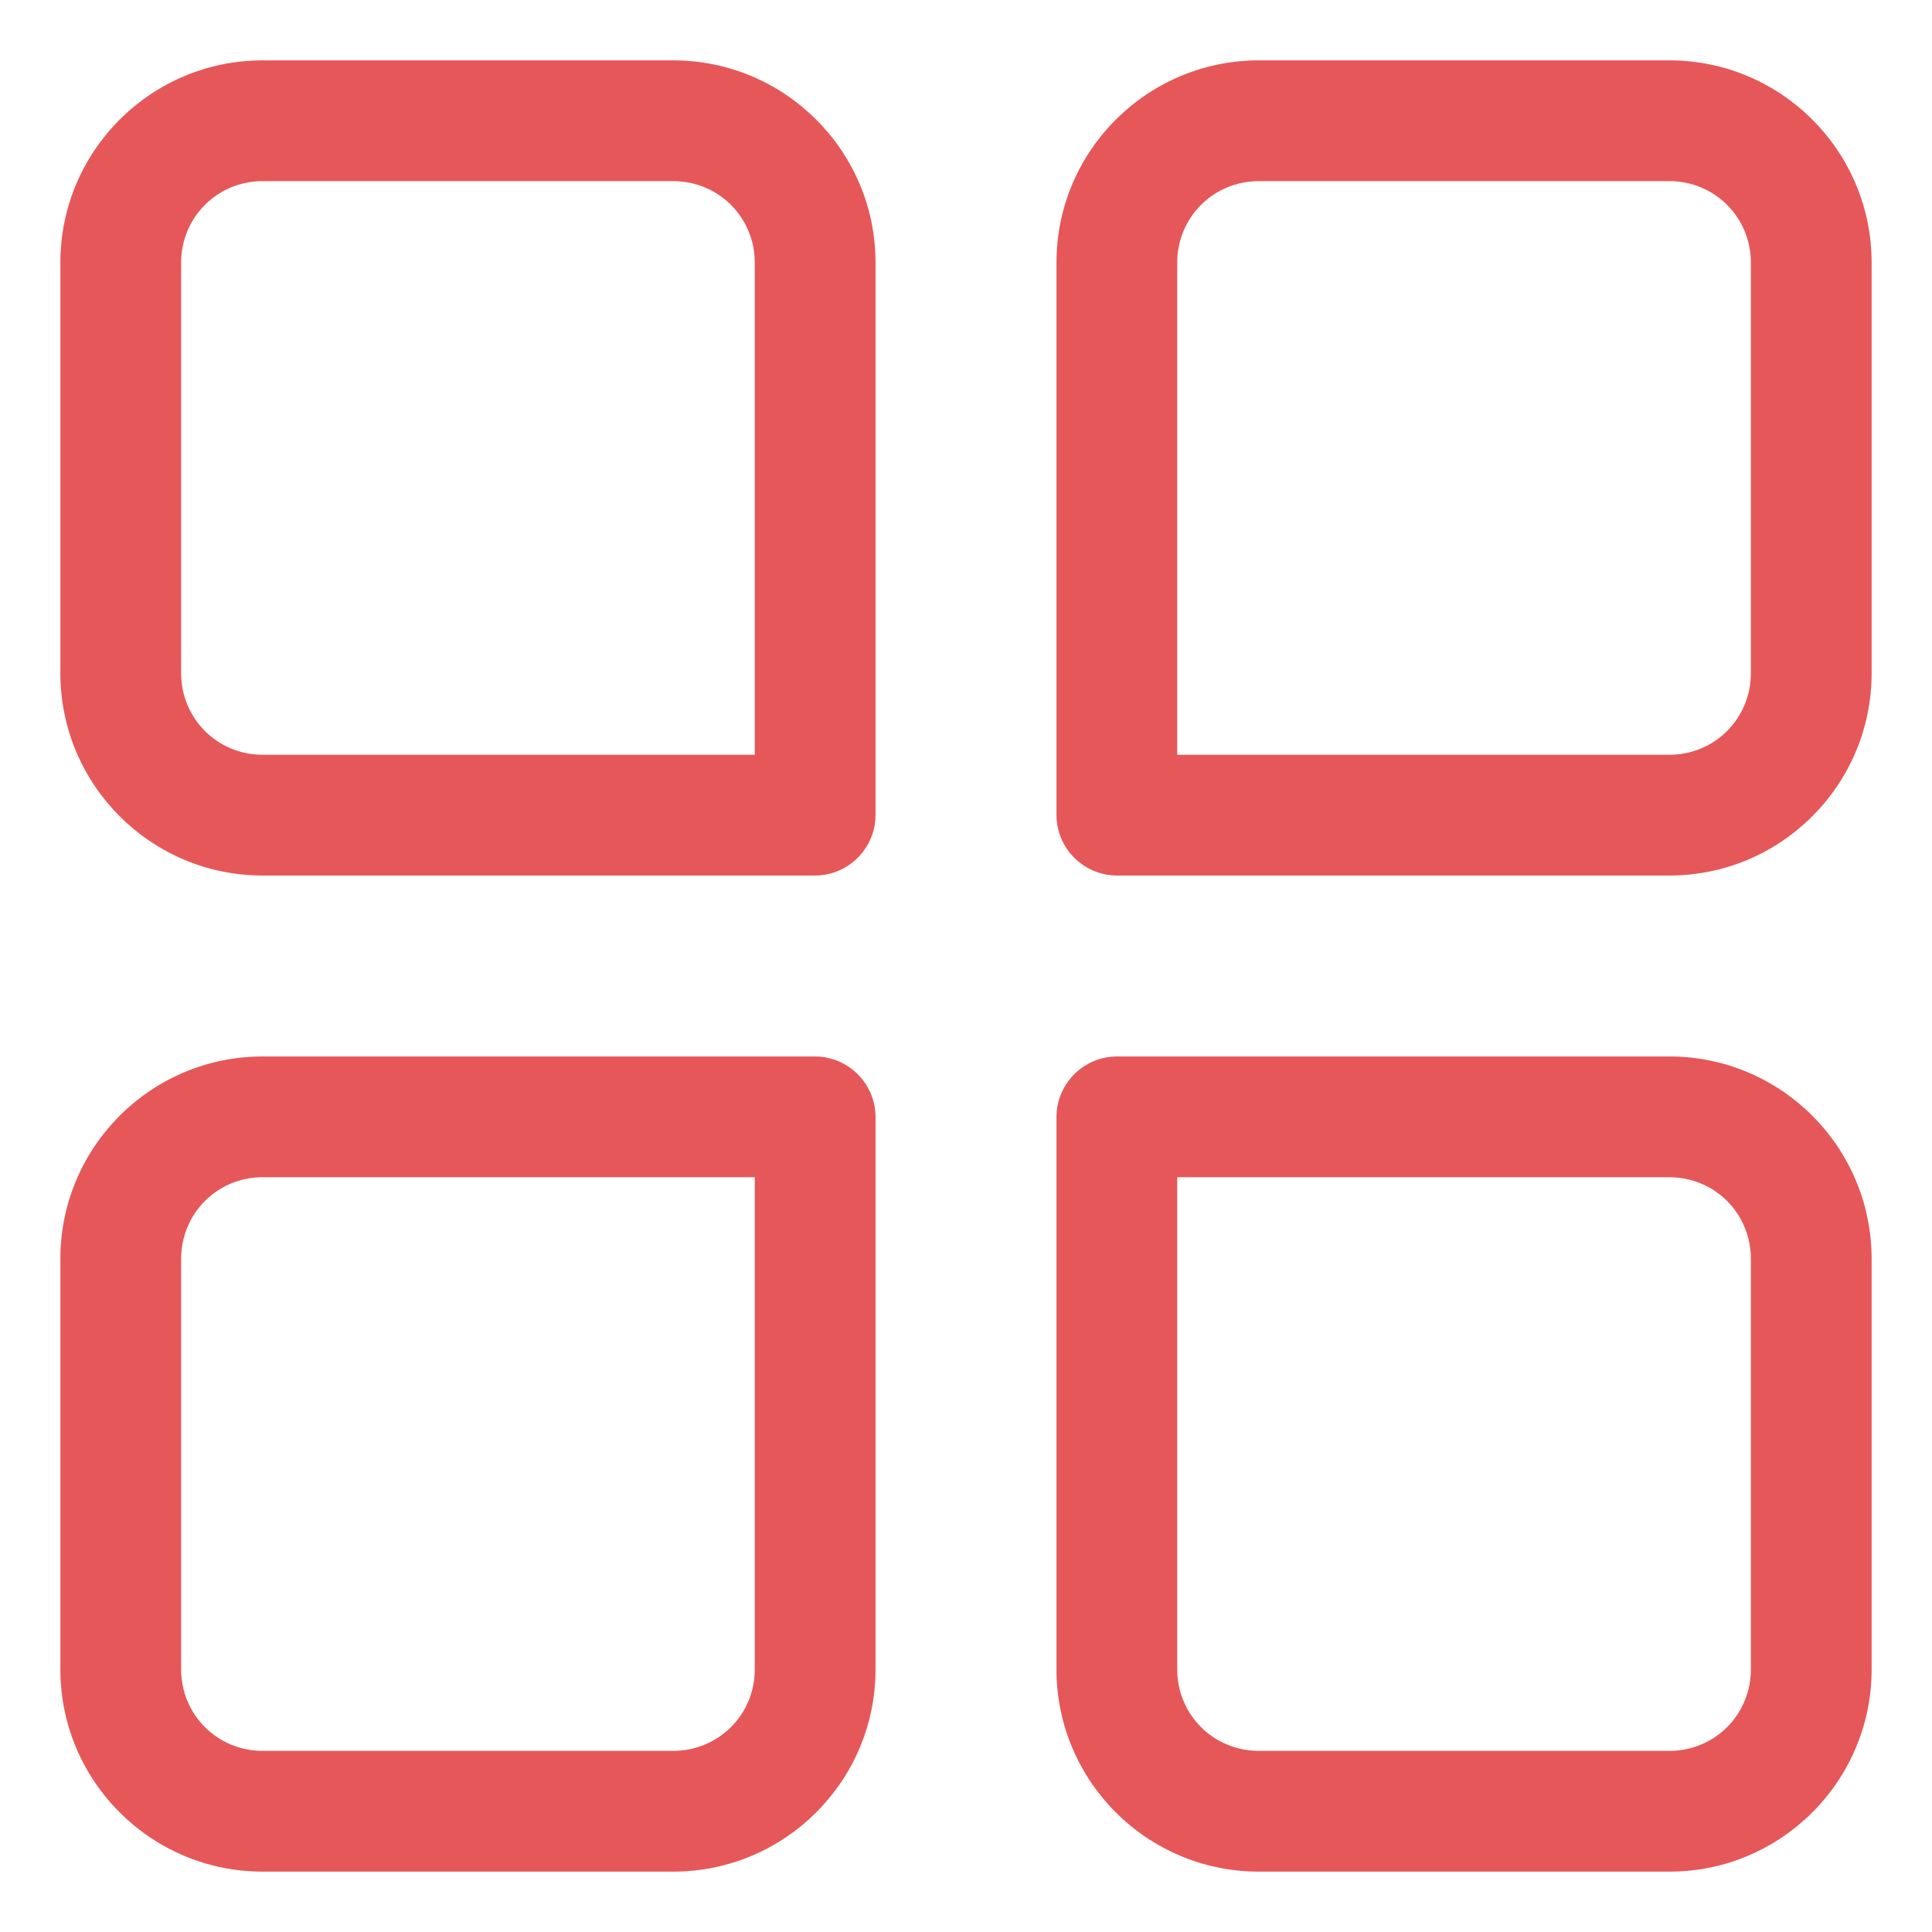
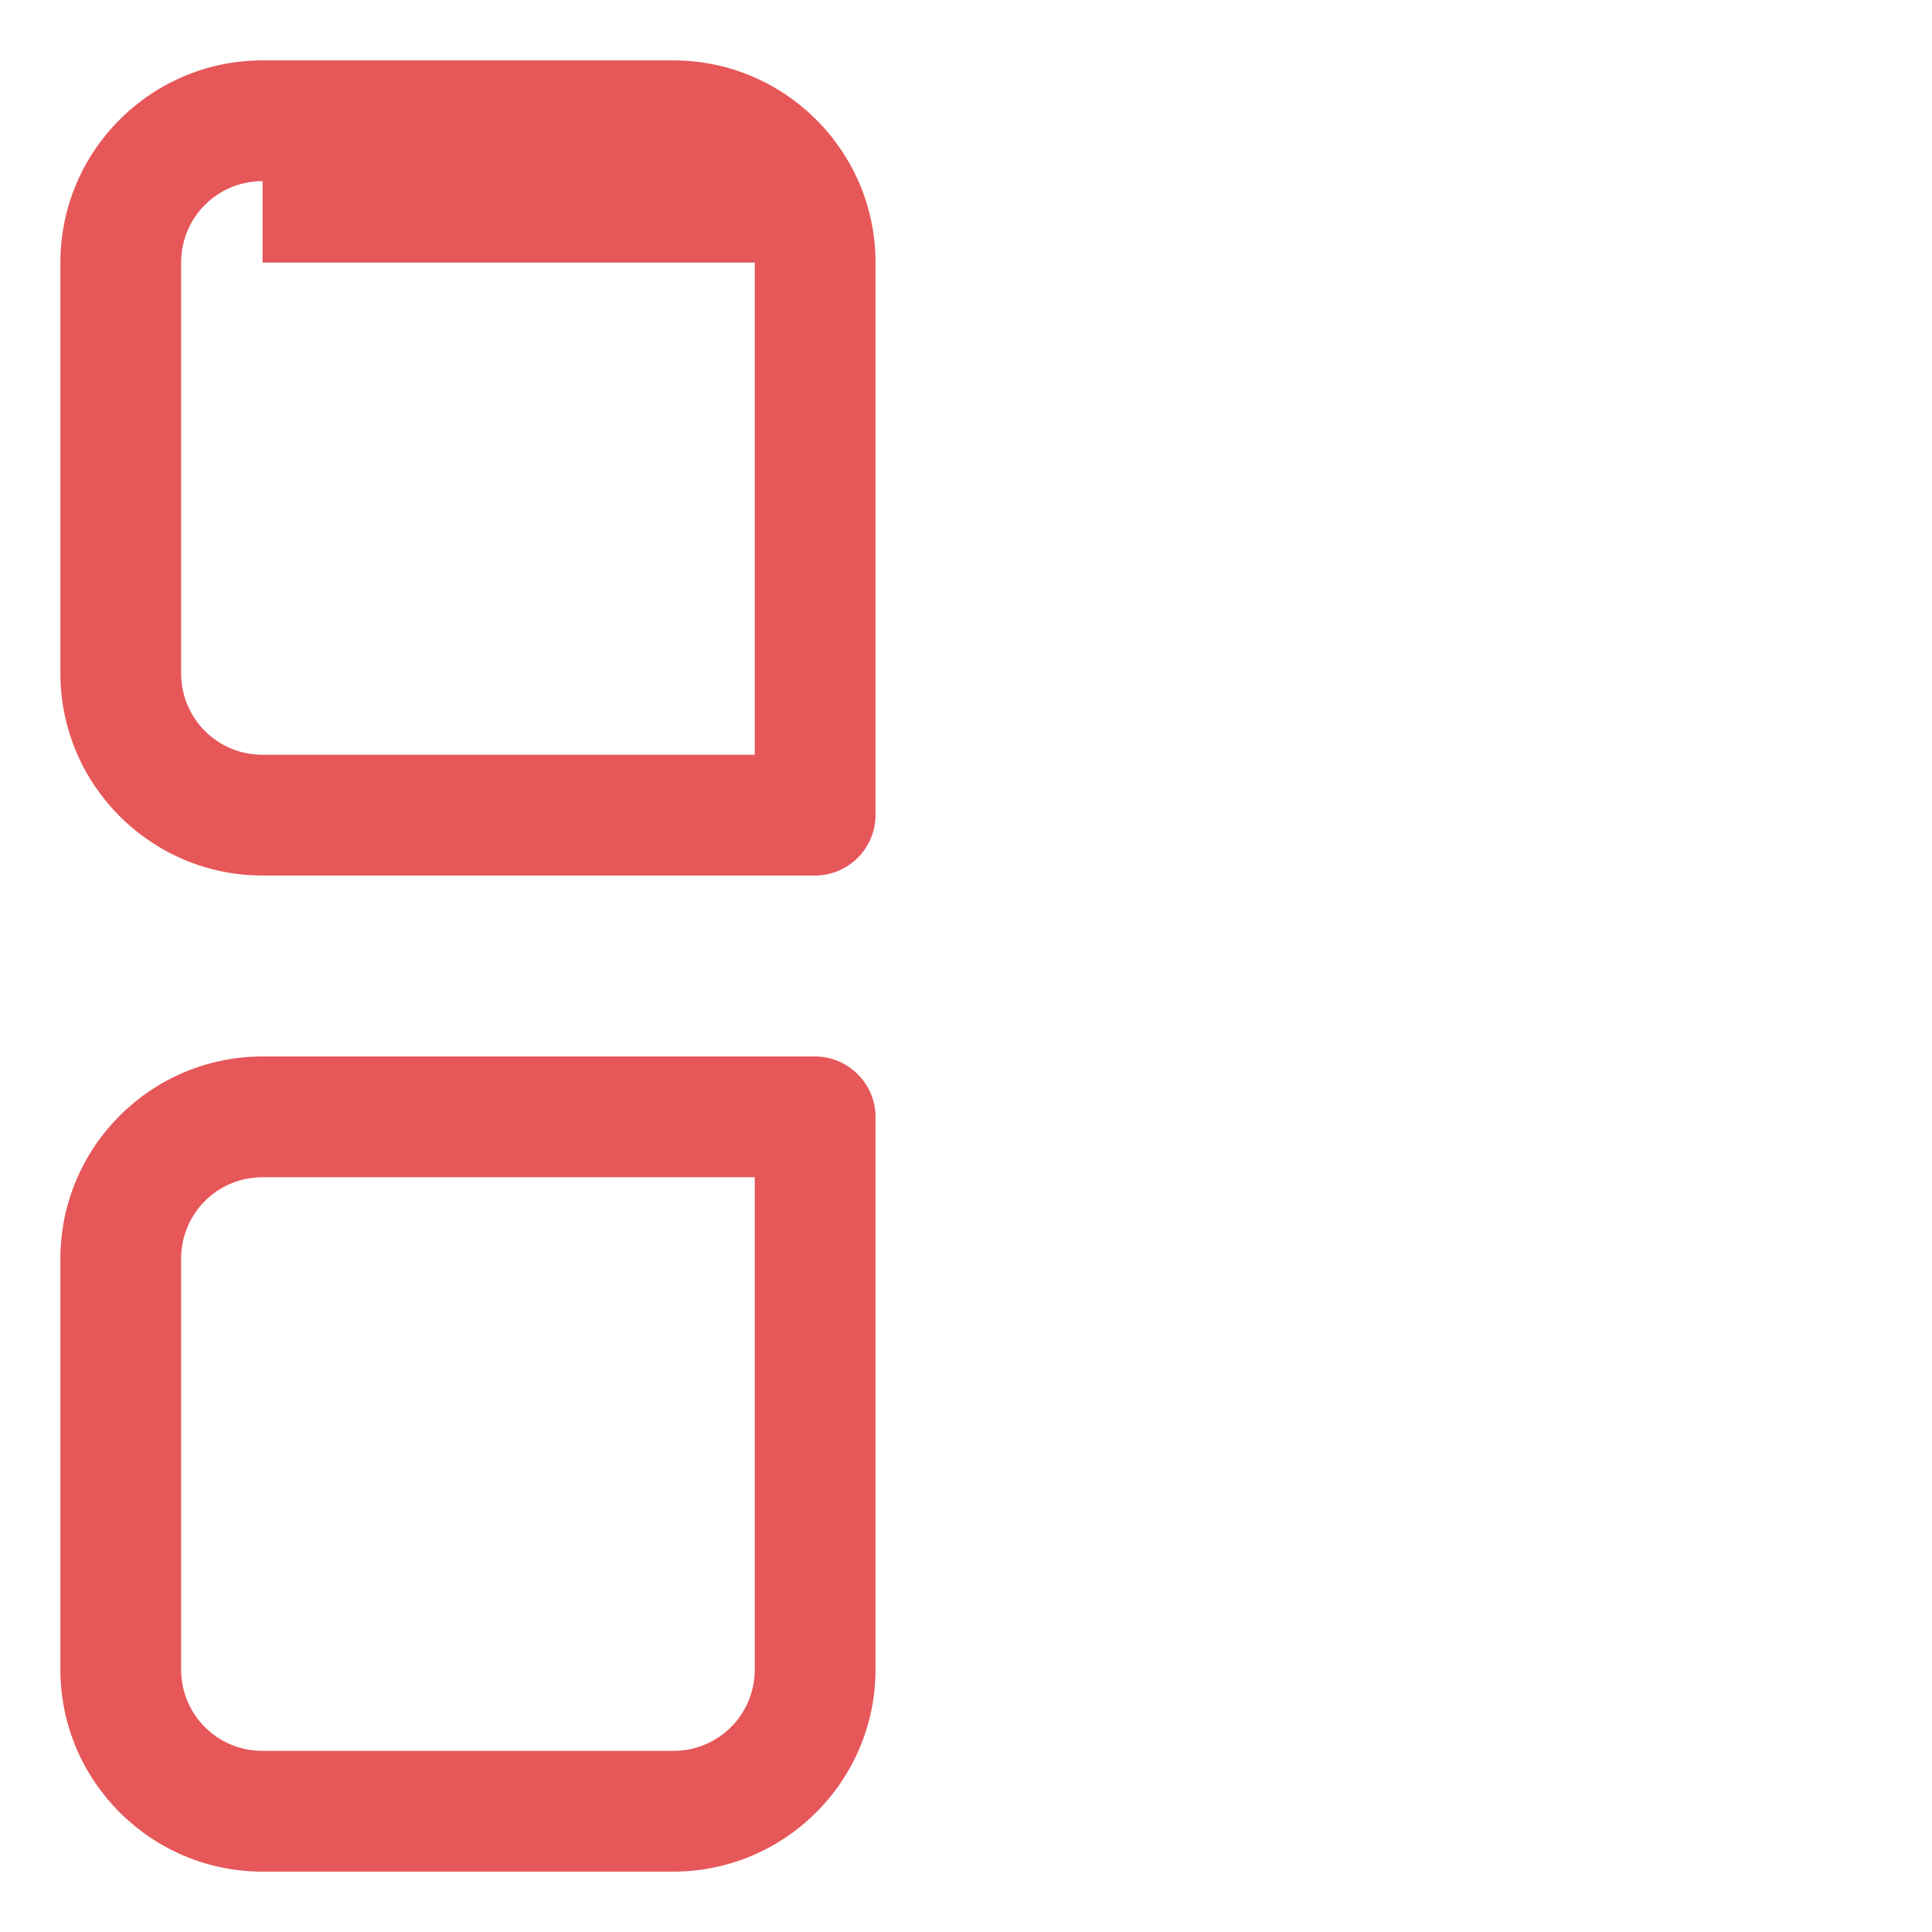
<svg xmlns="http://www.w3.org/2000/svg" width="12" height="12" viewBox="0 0 12 12" fill="none">
  <g clip-path="url(#clip0_287_1383)">
-     <path d="M10.369 11.625H7.819C7.125 11.625 6.562 11.062 6.562 10.369V6.938C6.562 6.731 6.731 6.562 6.938 6.562H10.369C11.062 6.562 11.625 7.125 11.625 7.819V10.369C11.625 11.062 11.062 11.625 10.369 11.625ZM7.312 7.312V10.369C7.312 10.65 7.537 10.875 7.819 10.875H10.369C10.65 10.875 10.875 10.65 10.875 10.369V7.819C10.875 7.537 10.65 7.312 10.369 7.312H7.312Z" fill="#E65759" />
    <path d="M4.181 11.625H1.631C0.938 11.625 0.375 11.062 0.375 10.369V7.819C0.375 7.125 0.938 6.562 1.631 6.562H5.062C5.269 6.562 5.438 6.731 5.438 6.938V10.369C5.438 11.062 4.875 11.625 4.181 11.625ZM1.631 7.312C1.35 7.312 1.125 7.537 1.125 7.819V10.369C1.125 10.65 1.35 10.875 1.631 10.875H4.181C4.463 10.875 4.688 10.65 4.688 10.369V7.312H1.631Z" fill="#E65759" />
-     <path d="M10.369 5.438H6.938C6.731 5.438 6.562 5.269 6.562 5.062V1.631C6.562 0.938 7.125 0.375 7.819 0.375H10.369C11.062 0.375 11.625 0.938 11.625 1.631V4.181C11.625 4.875 11.062 5.438 10.369 5.438ZM7.312 4.688H10.369C10.65 4.688 10.875 4.463 10.875 4.181V1.631C10.875 1.35 10.65 1.125 10.369 1.125H7.819C7.537 1.125 7.312 1.35 7.312 1.631V4.688Z" fill="#E65759" />
-     <path d="M5.062 5.438H1.631C0.938 5.438 0.375 4.875 0.375 4.181V1.631C0.375 0.938 0.938 0.375 1.631 0.375H4.181C4.875 0.375 5.438 0.938 5.438 1.631V5.062C5.438 5.269 5.269 5.438 5.062 5.438ZM1.631 1.125C1.35 1.125 1.125 1.35 1.125 1.631V4.181C1.125 4.463 1.35 4.688 1.631 4.688H4.688V1.631C4.688 1.35 4.463 1.125 4.181 1.125H1.631Z" fill="#E65759" />
+     <path d="M5.062 5.438H1.631C0.938 5.438 0.375 4.875 0.375 4.181V1.631C0.375 0.938 0.938 0.375 1.631 0.375H4.181C4.875 0.375 5.438 0.938 5.438 1.631V5.062C5.438 5.269 5.269 5.438 5.062 5.438ZM1.631 1.125C1.35 1.125 1.125 1.35 1.125 1.631V4.181C1.125 4.463 1.35 4.688 1.631 4.688H4.688V1.631H1.631Z" fill="#E65759" />
  </g>
  <defs>
    <clipPath id="clip0_287_1383">
      <rect width="12" height="12" fill="white" />
    </clipPath>
  </defs>
</svg>